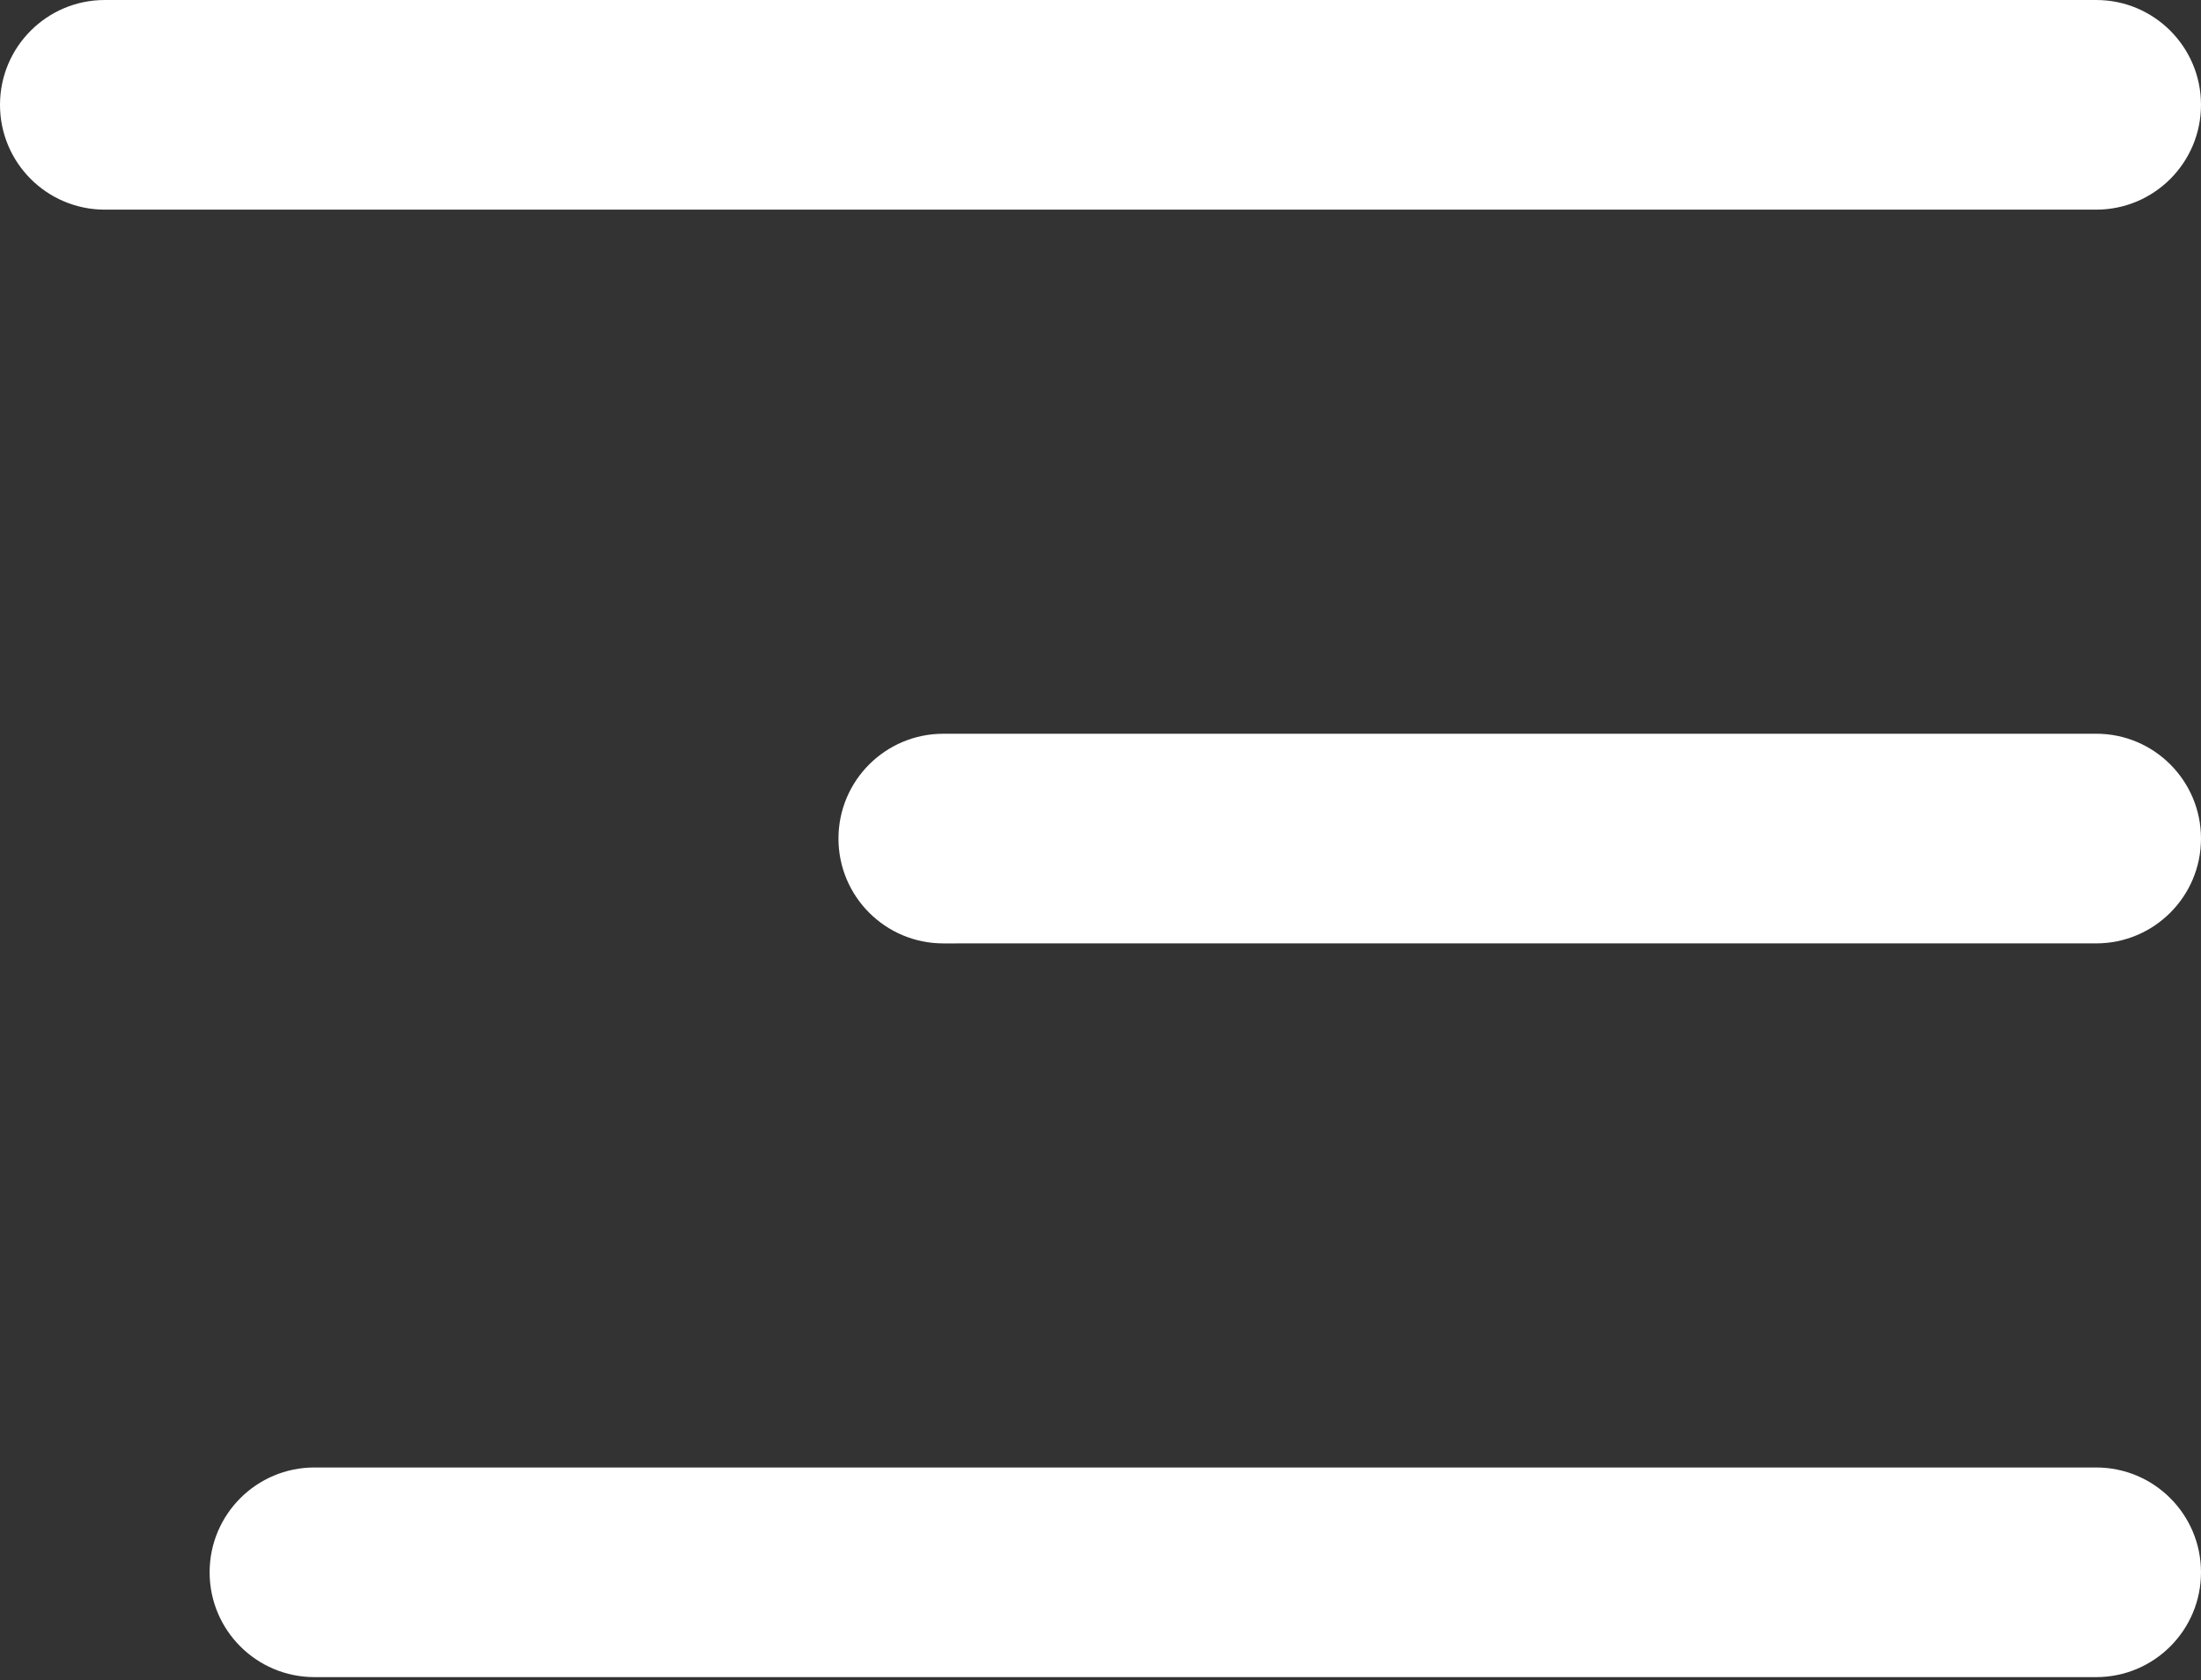
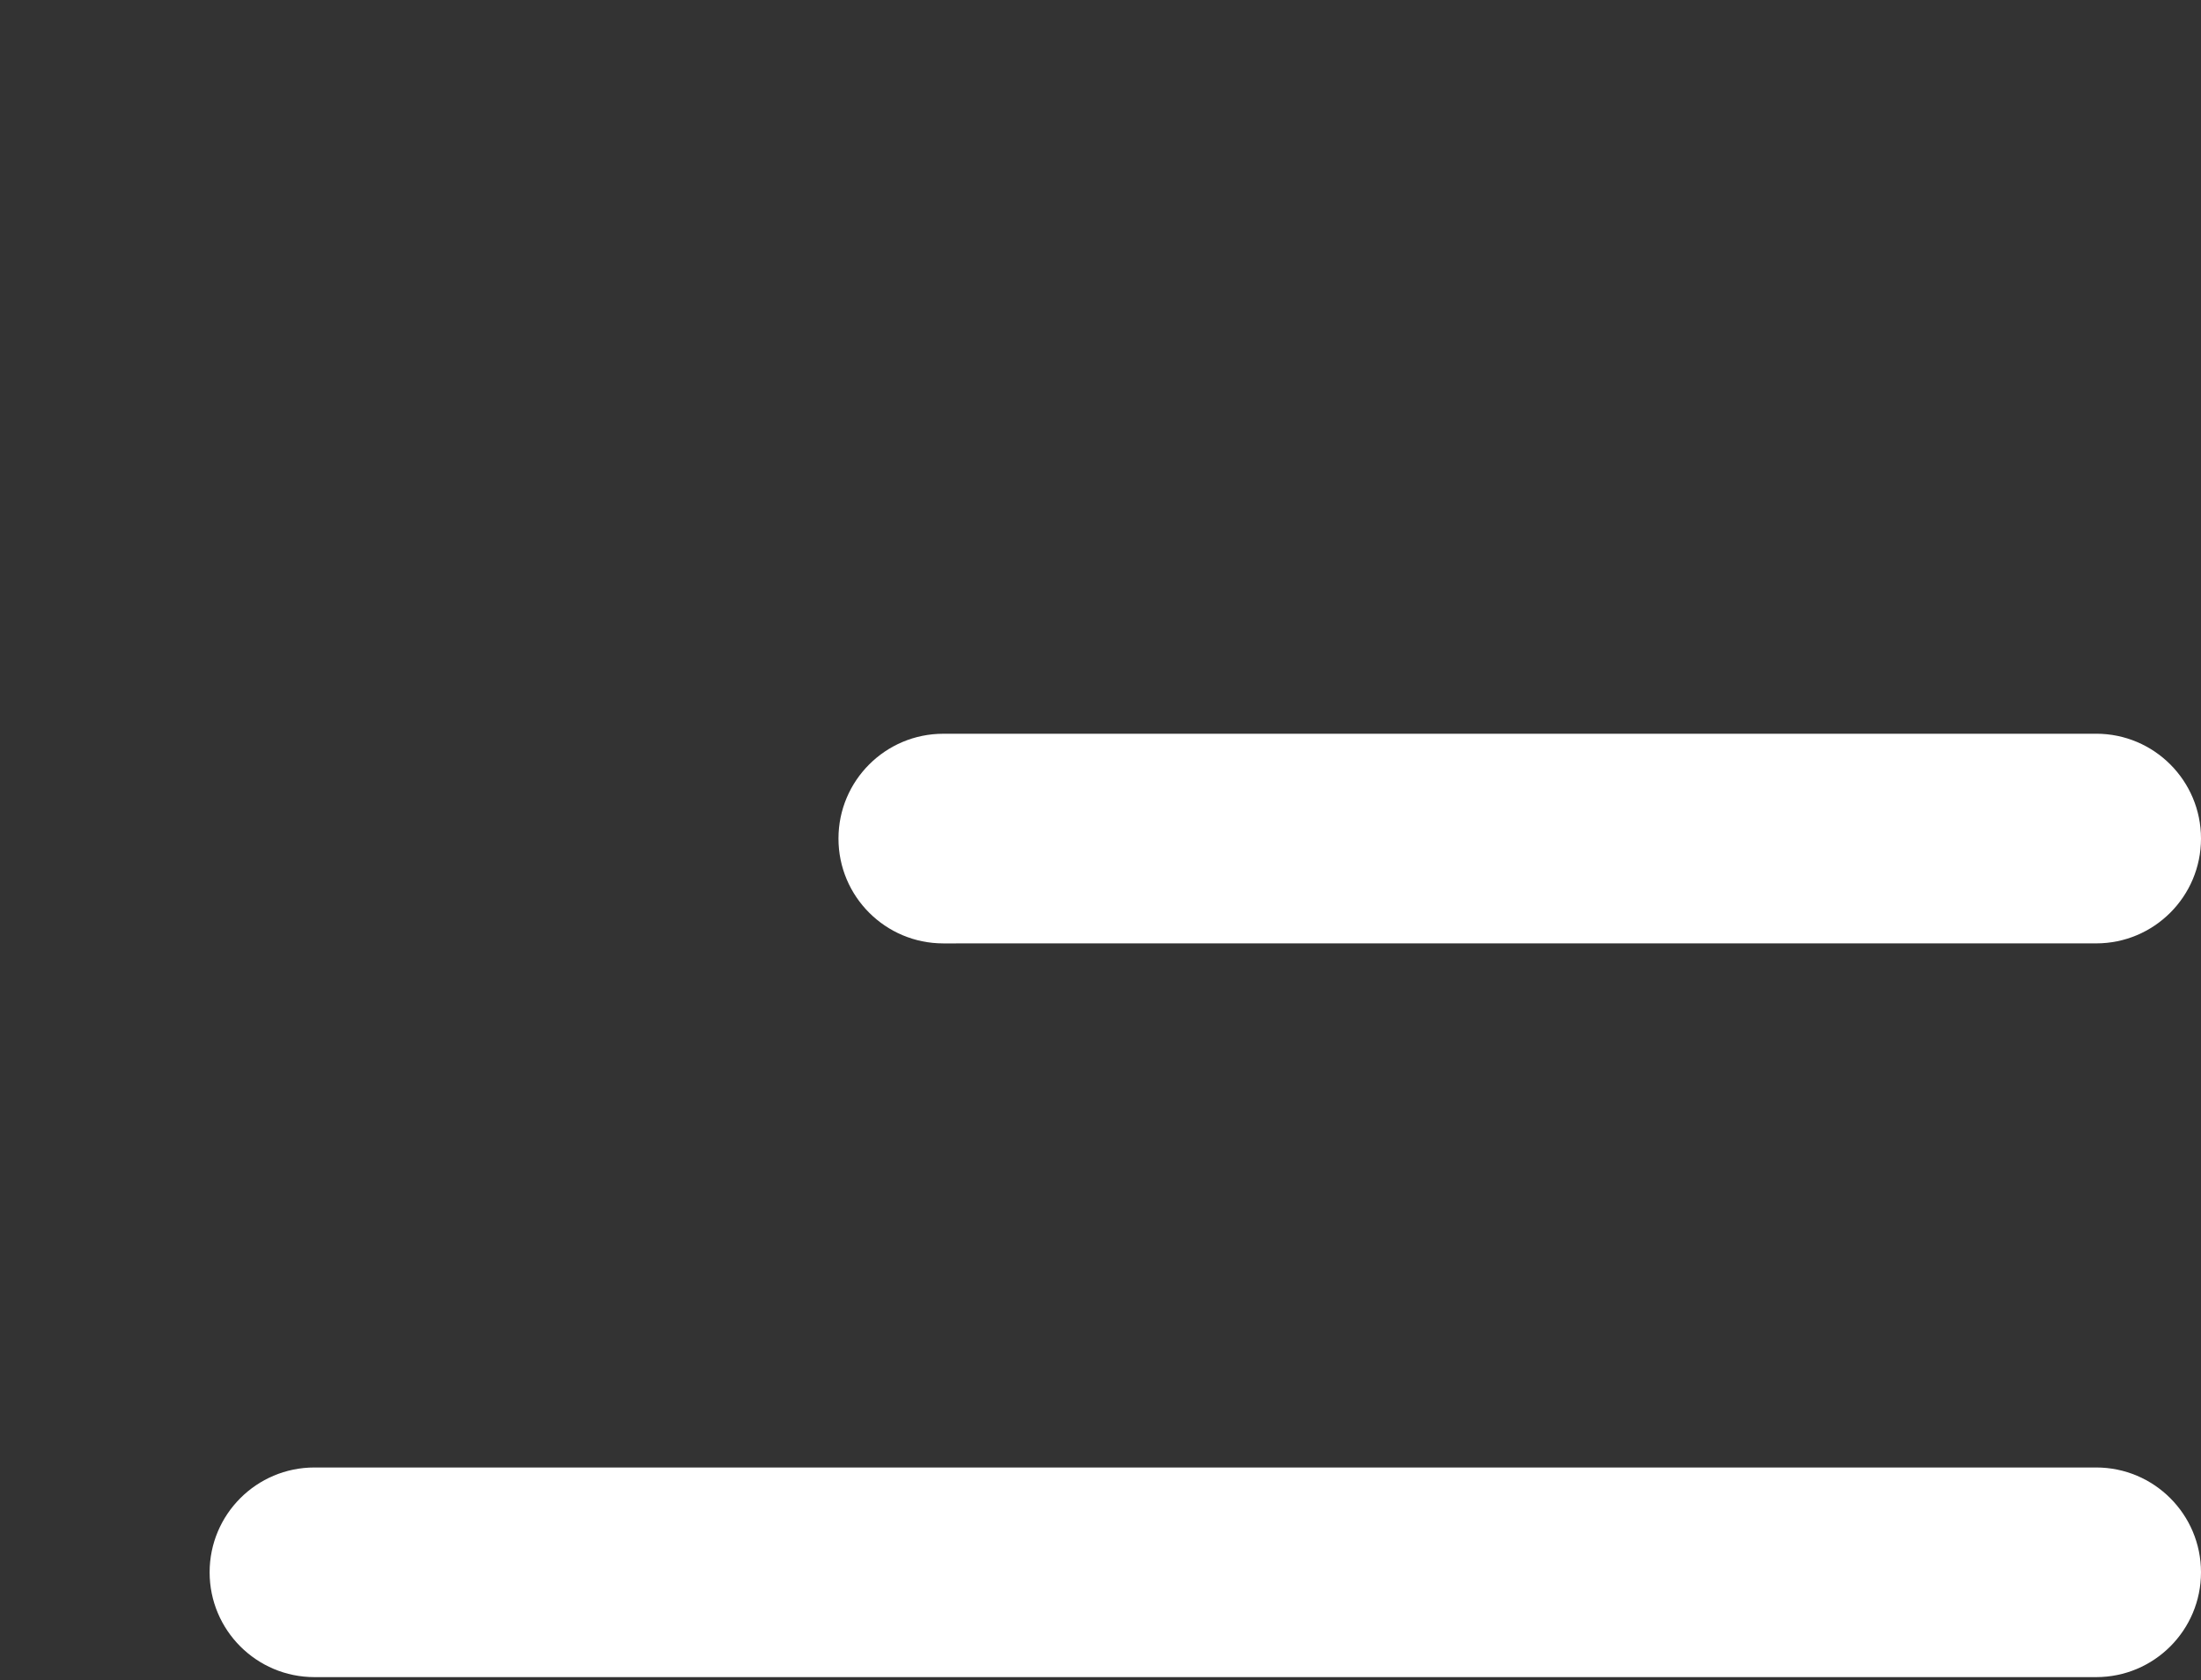
<svg xmlns="http://www.w3.org/2000/svg" width="600" height="458" viewBox="0 0 600 458" fill="none">
  <rect x="0" y="0" width="600" height="458" fill="#333333" stroke="none" />
-   <path d="M600 28.571C600 12.792 587.208 0 571.429 0H28.571C12.791 0 5.72205e-06 12.792 5.72205e-06 28.571C5.72205e-06 44.351 12.791 57.143 28.571 57.143H571.429C587.208 57.143 600 44.351 600 28.571Z" fill="white" />
  <path d="M600 228.566C600 212.786 587.208 199.992 571.429 199.992L257.143 200.001C241.363 200.001 228.571 212.792 228.571 228.572C228.571 244.352 241.363 257.144 257.143 257.144L571.429 257.138C587.208 257.138 600 244.344 600 228.566Z" fill="white" />
  <path d="M571.429 399.994C587.208 399.994 600 412.786 600 428.566C600 444.343 587.208 457.134 571.429 457.134H85.714C69.934 457.134 57.143 444.343 57.143 428.566C57.143 412.786 69.934 399.994 85.714 399.994H571.429Z" fill="white" />
</svg>